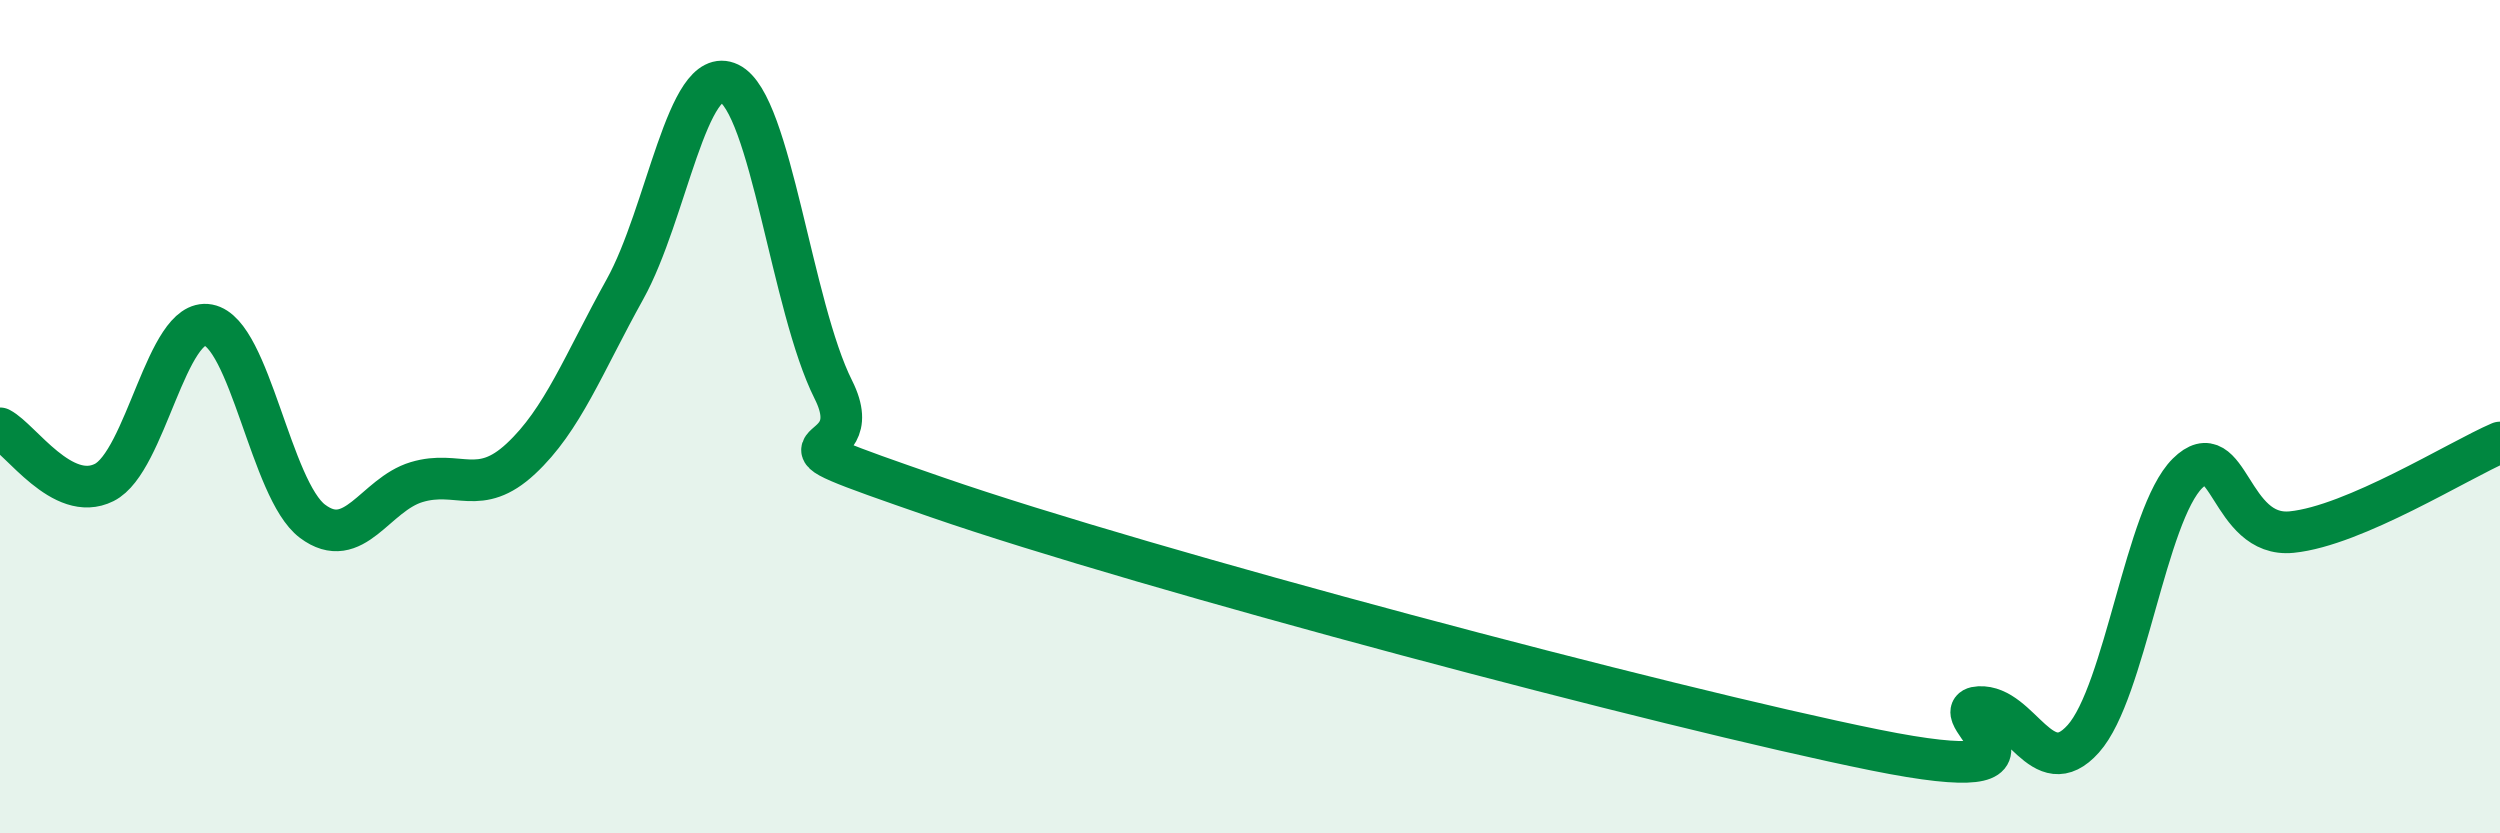
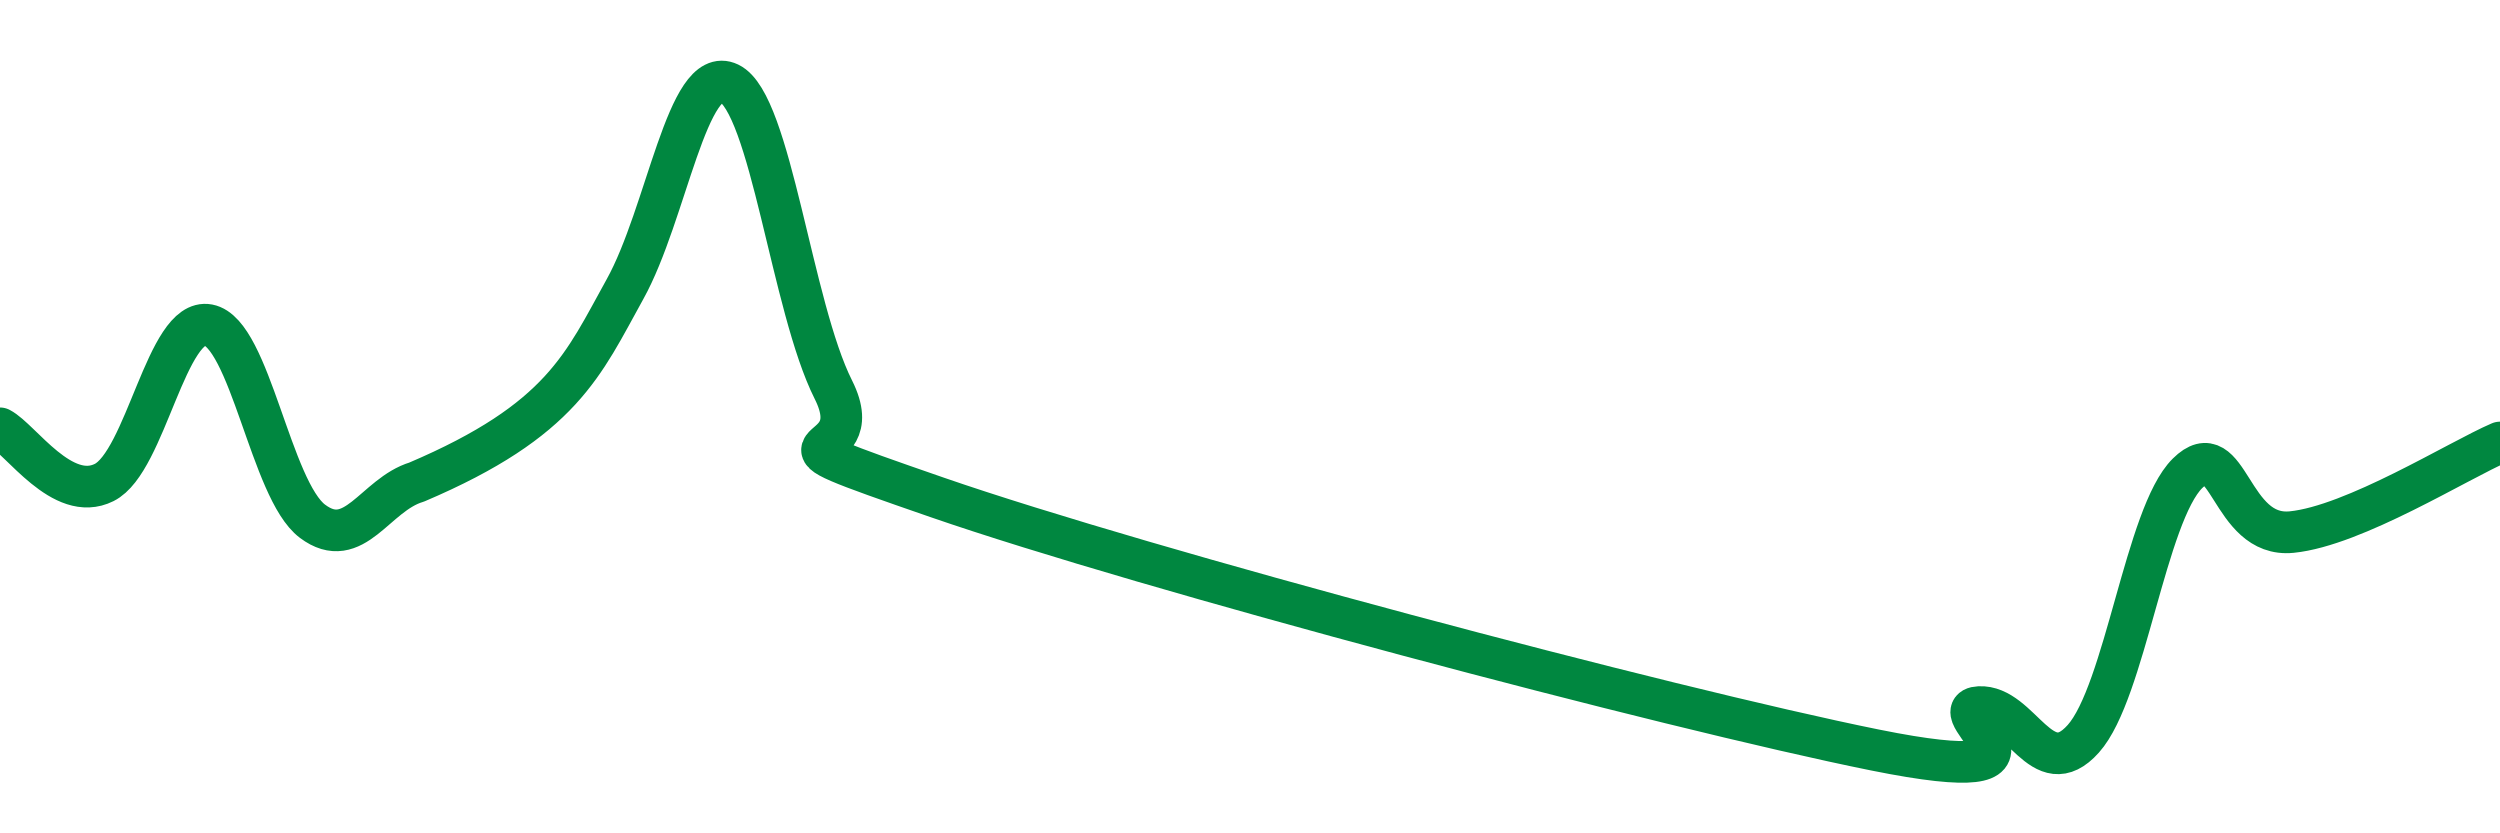
<svg xmlns="http://www.w3.org/2000/svg" width="60" height="20" viewBox="0 0 60 20">
-   <path d="M 0,10.28 C 0.5,10.54 1.5,12.08 2.5,11.58 C 3.5,11.08 4,7.61 5,7.8 C 6,7.99 6.5,11.76 7.5,12.51 C 8.5,13.26 9,11.87 10,11.57 C 11,11.27 11.5,11.94 12.5,11.01 C 13.5,10.08 14,8.74 15,6.94 C 16,5.14 16.5,1.52 17.5,2 C 18.5,2.48 19,7.36 20,9.35 C 21,11.34 17.5,10.21 22.5,11.94 C 27.5,13.67 40,16.99 45,18 C 50,19.01 46.5,17.02 47.5,16.97 C 48.5,16.92 49,18.85 50,17.73 C 51,16.61 51.5,12.35 52.5,11.36 C 53.5,10.37 53.5,12.92 55,12.77 C 56.5,12.62 59,11.05 60,10.62L60 20L0 20Z" fill="#008740" opacity="0.1" stroke-linecap="round" stroke-linejoin="round" />
-   <path d="M 0,10.28 C 0.5,10.54 1.5,12.08 2.5,11.58 C 3.5,11.08 4,7.61 5,7.8 C 6,7.99 6.5,11.76 7.5,12.51 C 8.5,13.26 9,11.87 10,11.57 C 11,11.27 11.5,11.94 12.5,11.01 C 13.5,10.08 14,8.74 15,6.94 C 16,5.14 16.5,1.52 17.5,2 C 18.5,2.48 19,7.36 20,9.35 C 21,11.34 17.5,10.21 22.5,11.94 C 27.5,13.67 40,16.99 45,18 C 50,19.01 46.5,17.02 47.5,16.97 C 48.5,16.92 49,18.85 50,17.73 C 51,16.61 51.5,12.35 52.5,11.36 C 53.5,10.37 53.5,12.92 55,12.77 C 56.5,12.62 59,11.05 60,10.62" stroke="#008740" stroke-width="1" fill="none" stroke-linecap="round" stroke-linejoin="round" />
+   <path d="M 0,10.28 C 0.5,10.54 1.5,12.08 2.5,11.58 C 3.5,11.08 4,7.61 5,7.8 C 6,7.99 6.5,11.76 7.5,12.51 C 8.5,13.26 9,11.87 10,11.57 C 13.5,10.08 14,8.74 15,6.94 C 16,5.14 16.5,1.52 17.5,2 C 18.5,2.48 19,7.36 20,9.35 C 21,11.34 17.5,10.21 22.5,11.94 C 27.5,13.67 40,16.99 45,18 C 50,19.01 46.5,17.02 47.5,16.97 C 48.5,16.92 49,18.85 50,17.73 C 51,16.61 51.5,12.35 52.5,11.36 C 53.5,10.37 53.5,12.92 55,12.77 C 56.5,12.62 59,11.05 60,10.62" stroke="#008740" stroke-width="1" fill="none" stroke-linecap="round" stroke-linejoin="round" />
</svg>